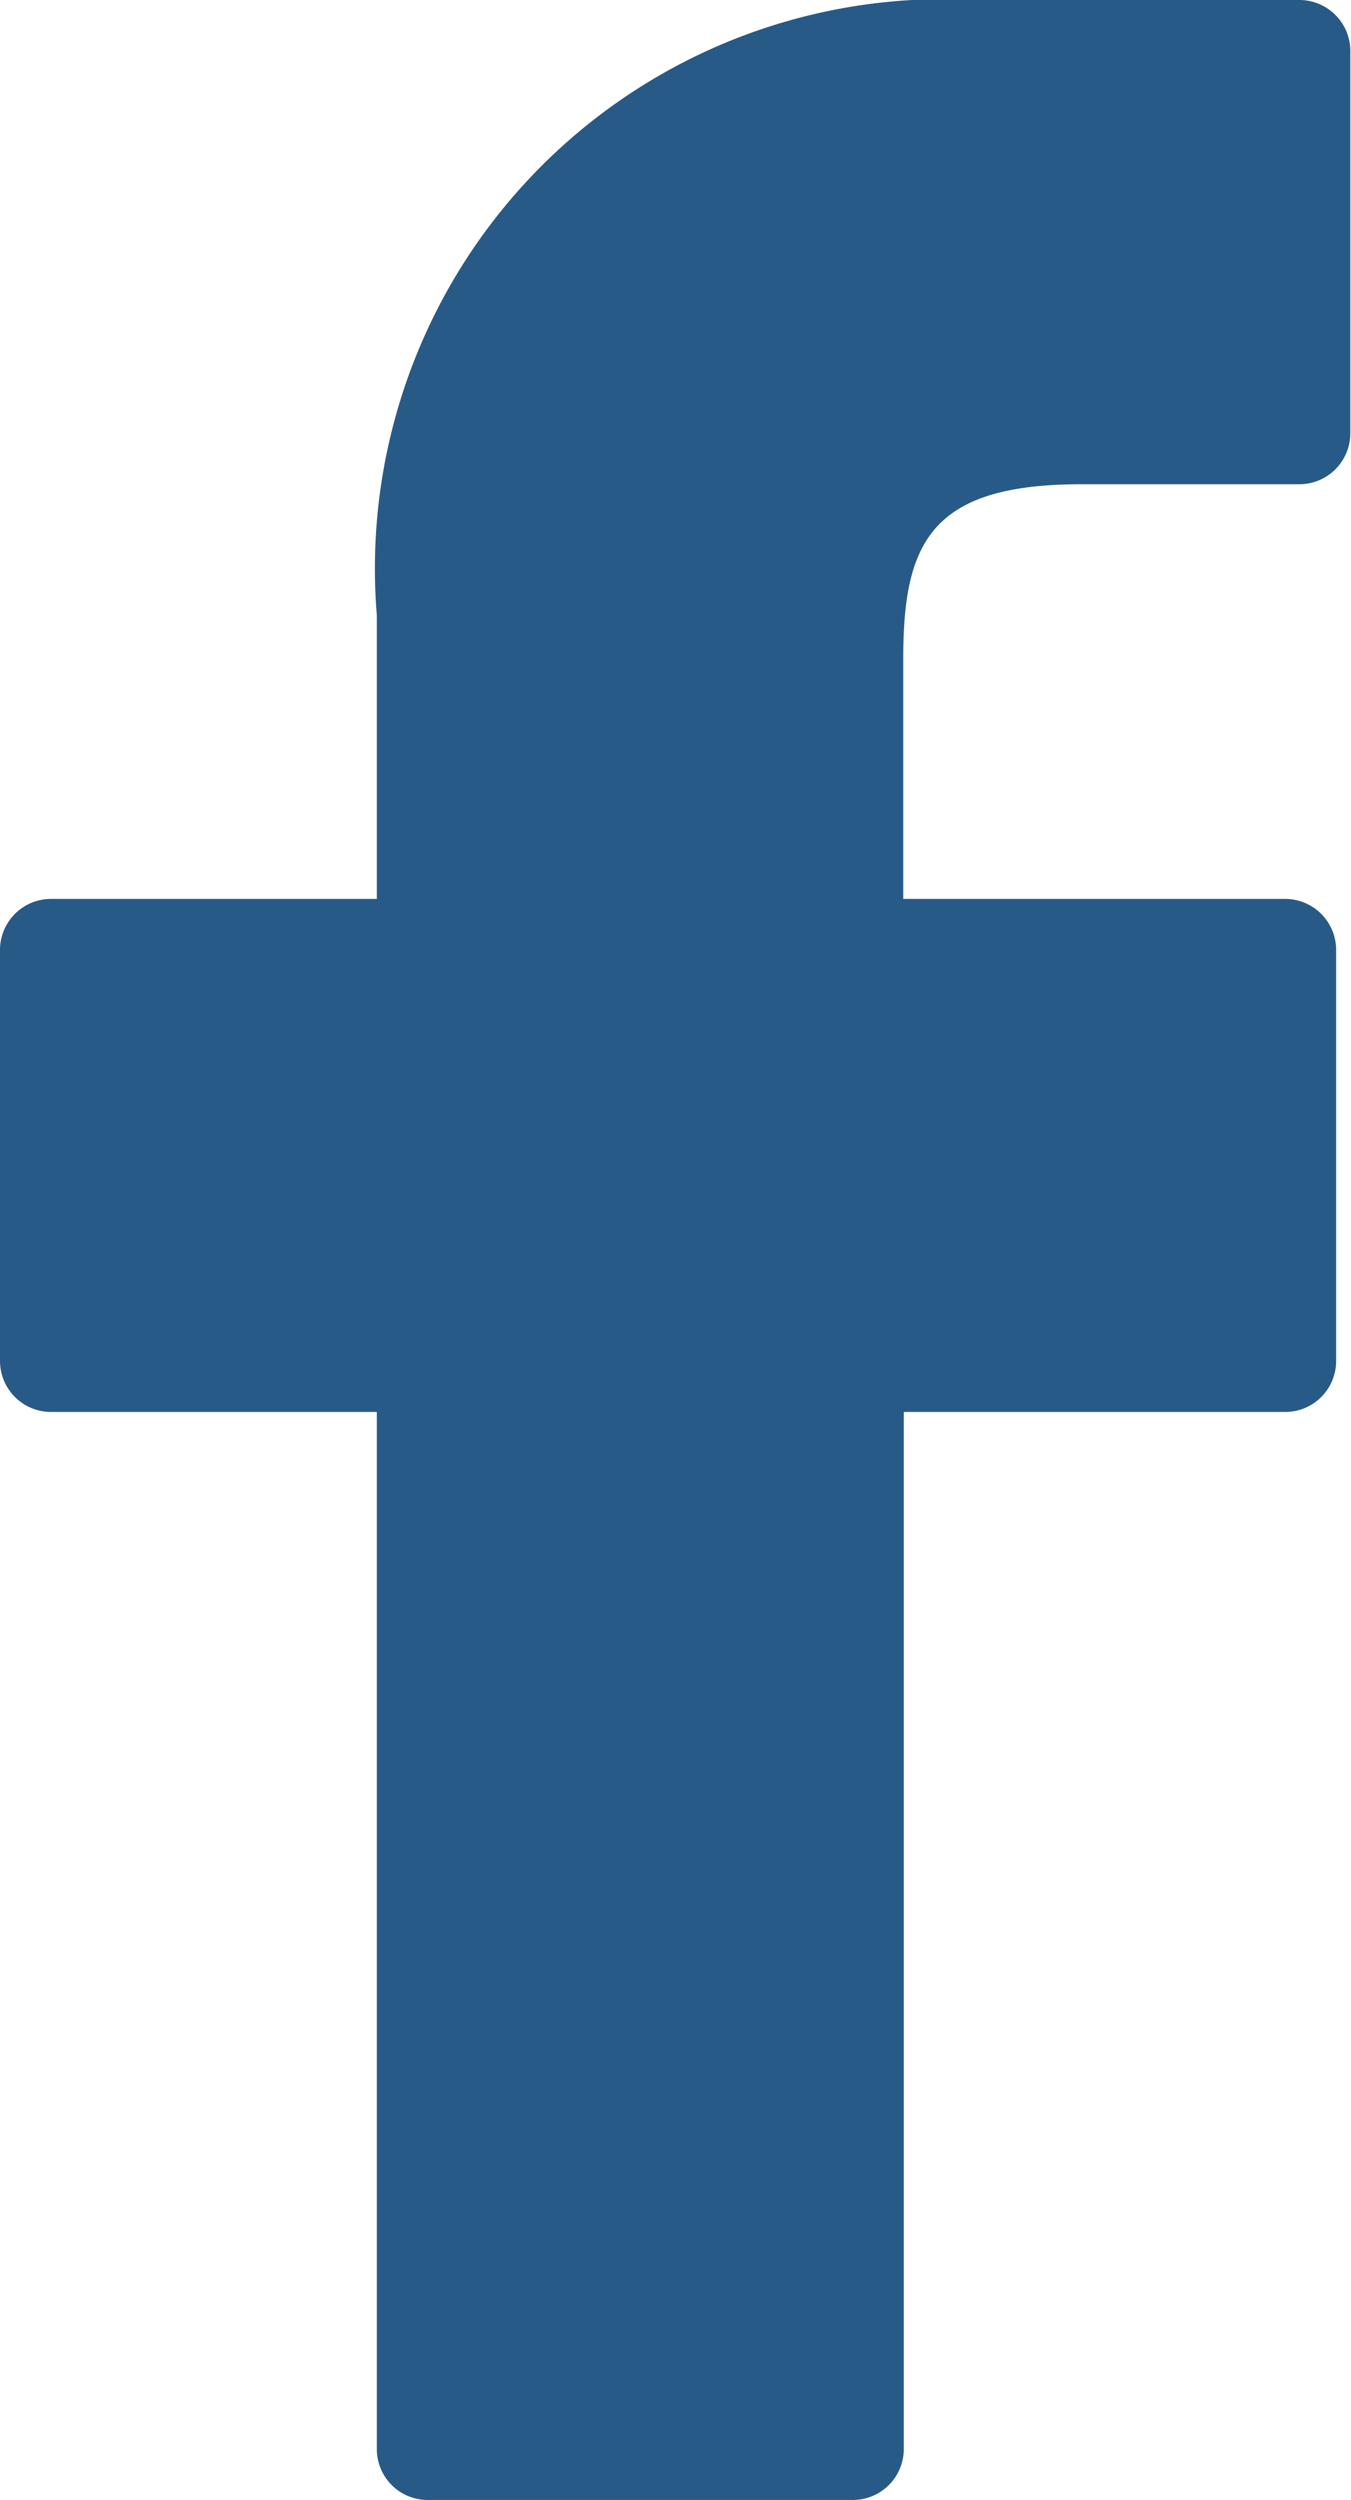
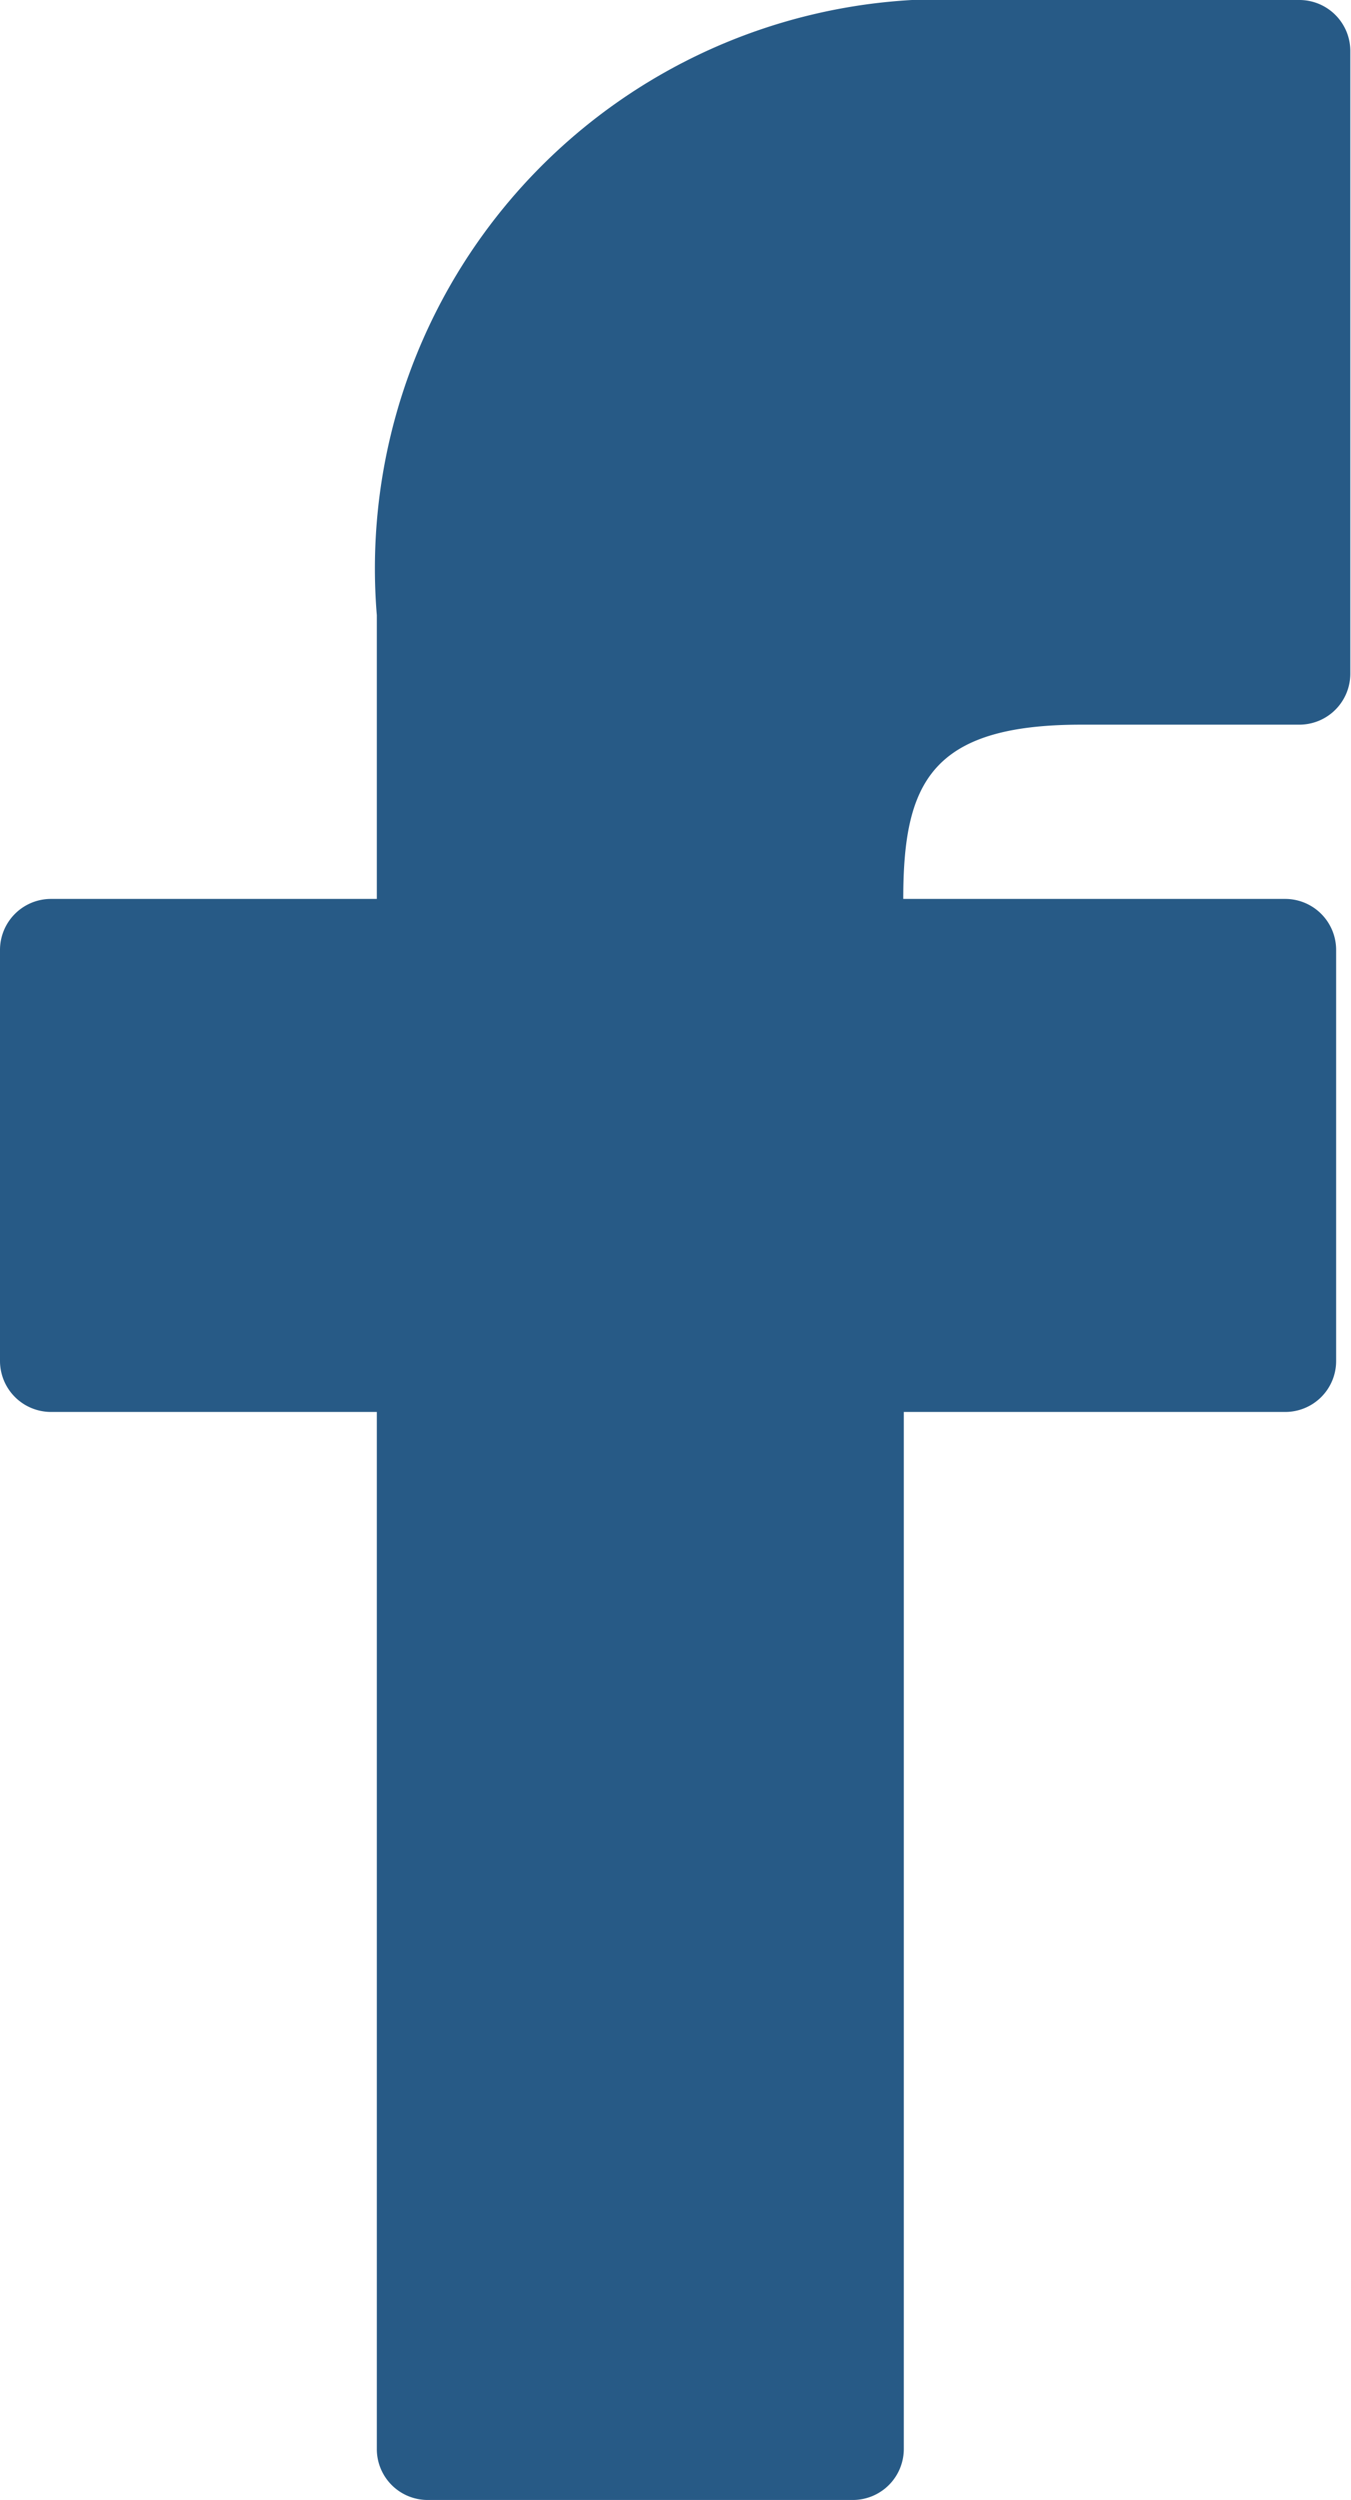
<svg xmlns="http://www.w3.org/2000/svg" width="9.906" height="18.322" viewBox="0 0 9.906 18.322">
  <g id="prefix__facebook" transform="translate(-22.077)">
-     <path id="prefix__Path_9" d="M31.61 0h-2.376a4.173 4.173 0 0 0-4.394 4.509v2.079h-2.389a.374.374 0 0 0-.374.374v3.012a.374.374 0 0 0 .374.374h2.389v7.6a.373.373 0 0 0 .374.374h3.116a.374.374 0 0 0 .374-.374v-7.6H31.5a.373.373 0 0 0 .374-.374V6.962a.374.374 0 0 0-.374-.374h-2.8V4.826c0-.847.2-1.277 1.305-1.277h1.6a.374.374 0 0 0 .373-.374V.377A.374.374 0 0 0 31.61 0z" data-name="Path 9" style="fill:#275a86" />
+     <path id="prefix__Path_9" d="M31.61 0h-2.376a4.173 4.173 0 0 0-4.394 4.509v2.079h-2.389a.374.374 0 0 0-.374.374v3.012a.374.374 0 0 0 .374.374h2.389v7.6a.373.373 0 0 0 .374.374h3.116a.374.374 0 0 0 .374-.374v-7.6H31.5a.373.373 0 0 0 .374-.374V6.962a.374.374 0 0 0-.374-.374h-2.8c0-.847.2-1.277 1.305-1.277h1.6a.374.374 0 0 0 .373-.374V.377A.374.374 0 0 0 31.61 0z" data-name="Path 9" style="fill:#275a86" />
  </g>
</svg>